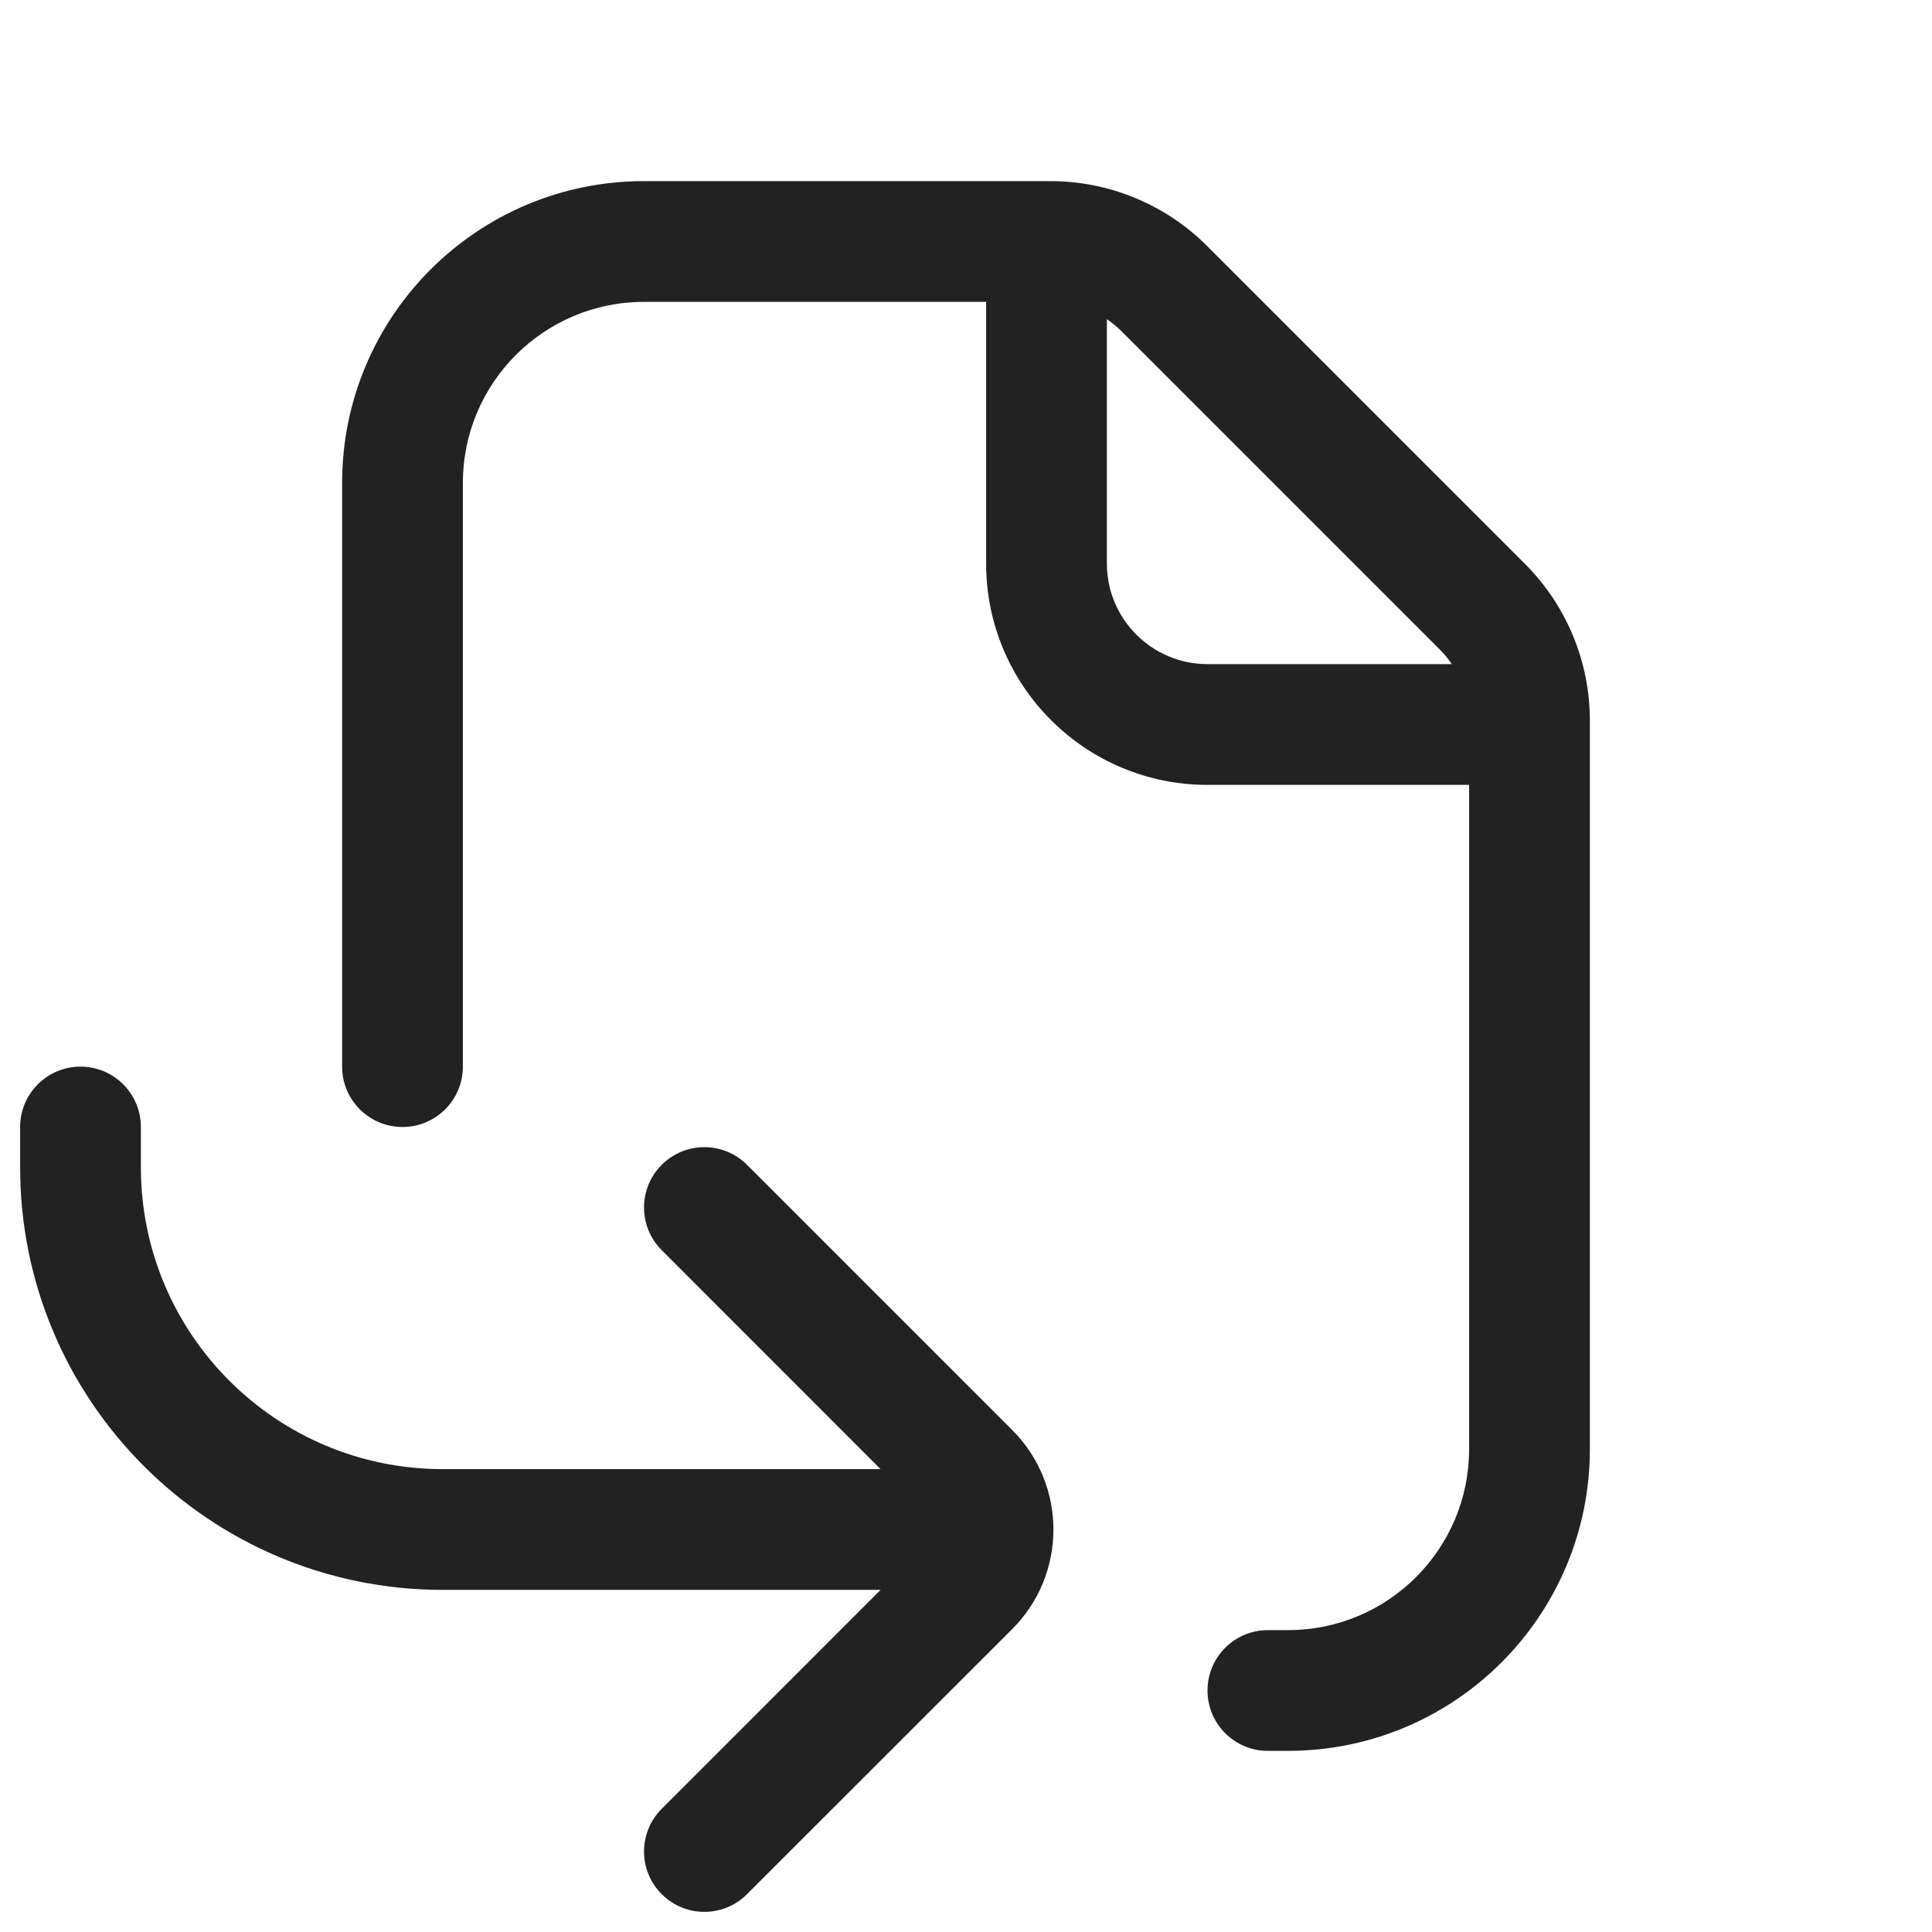
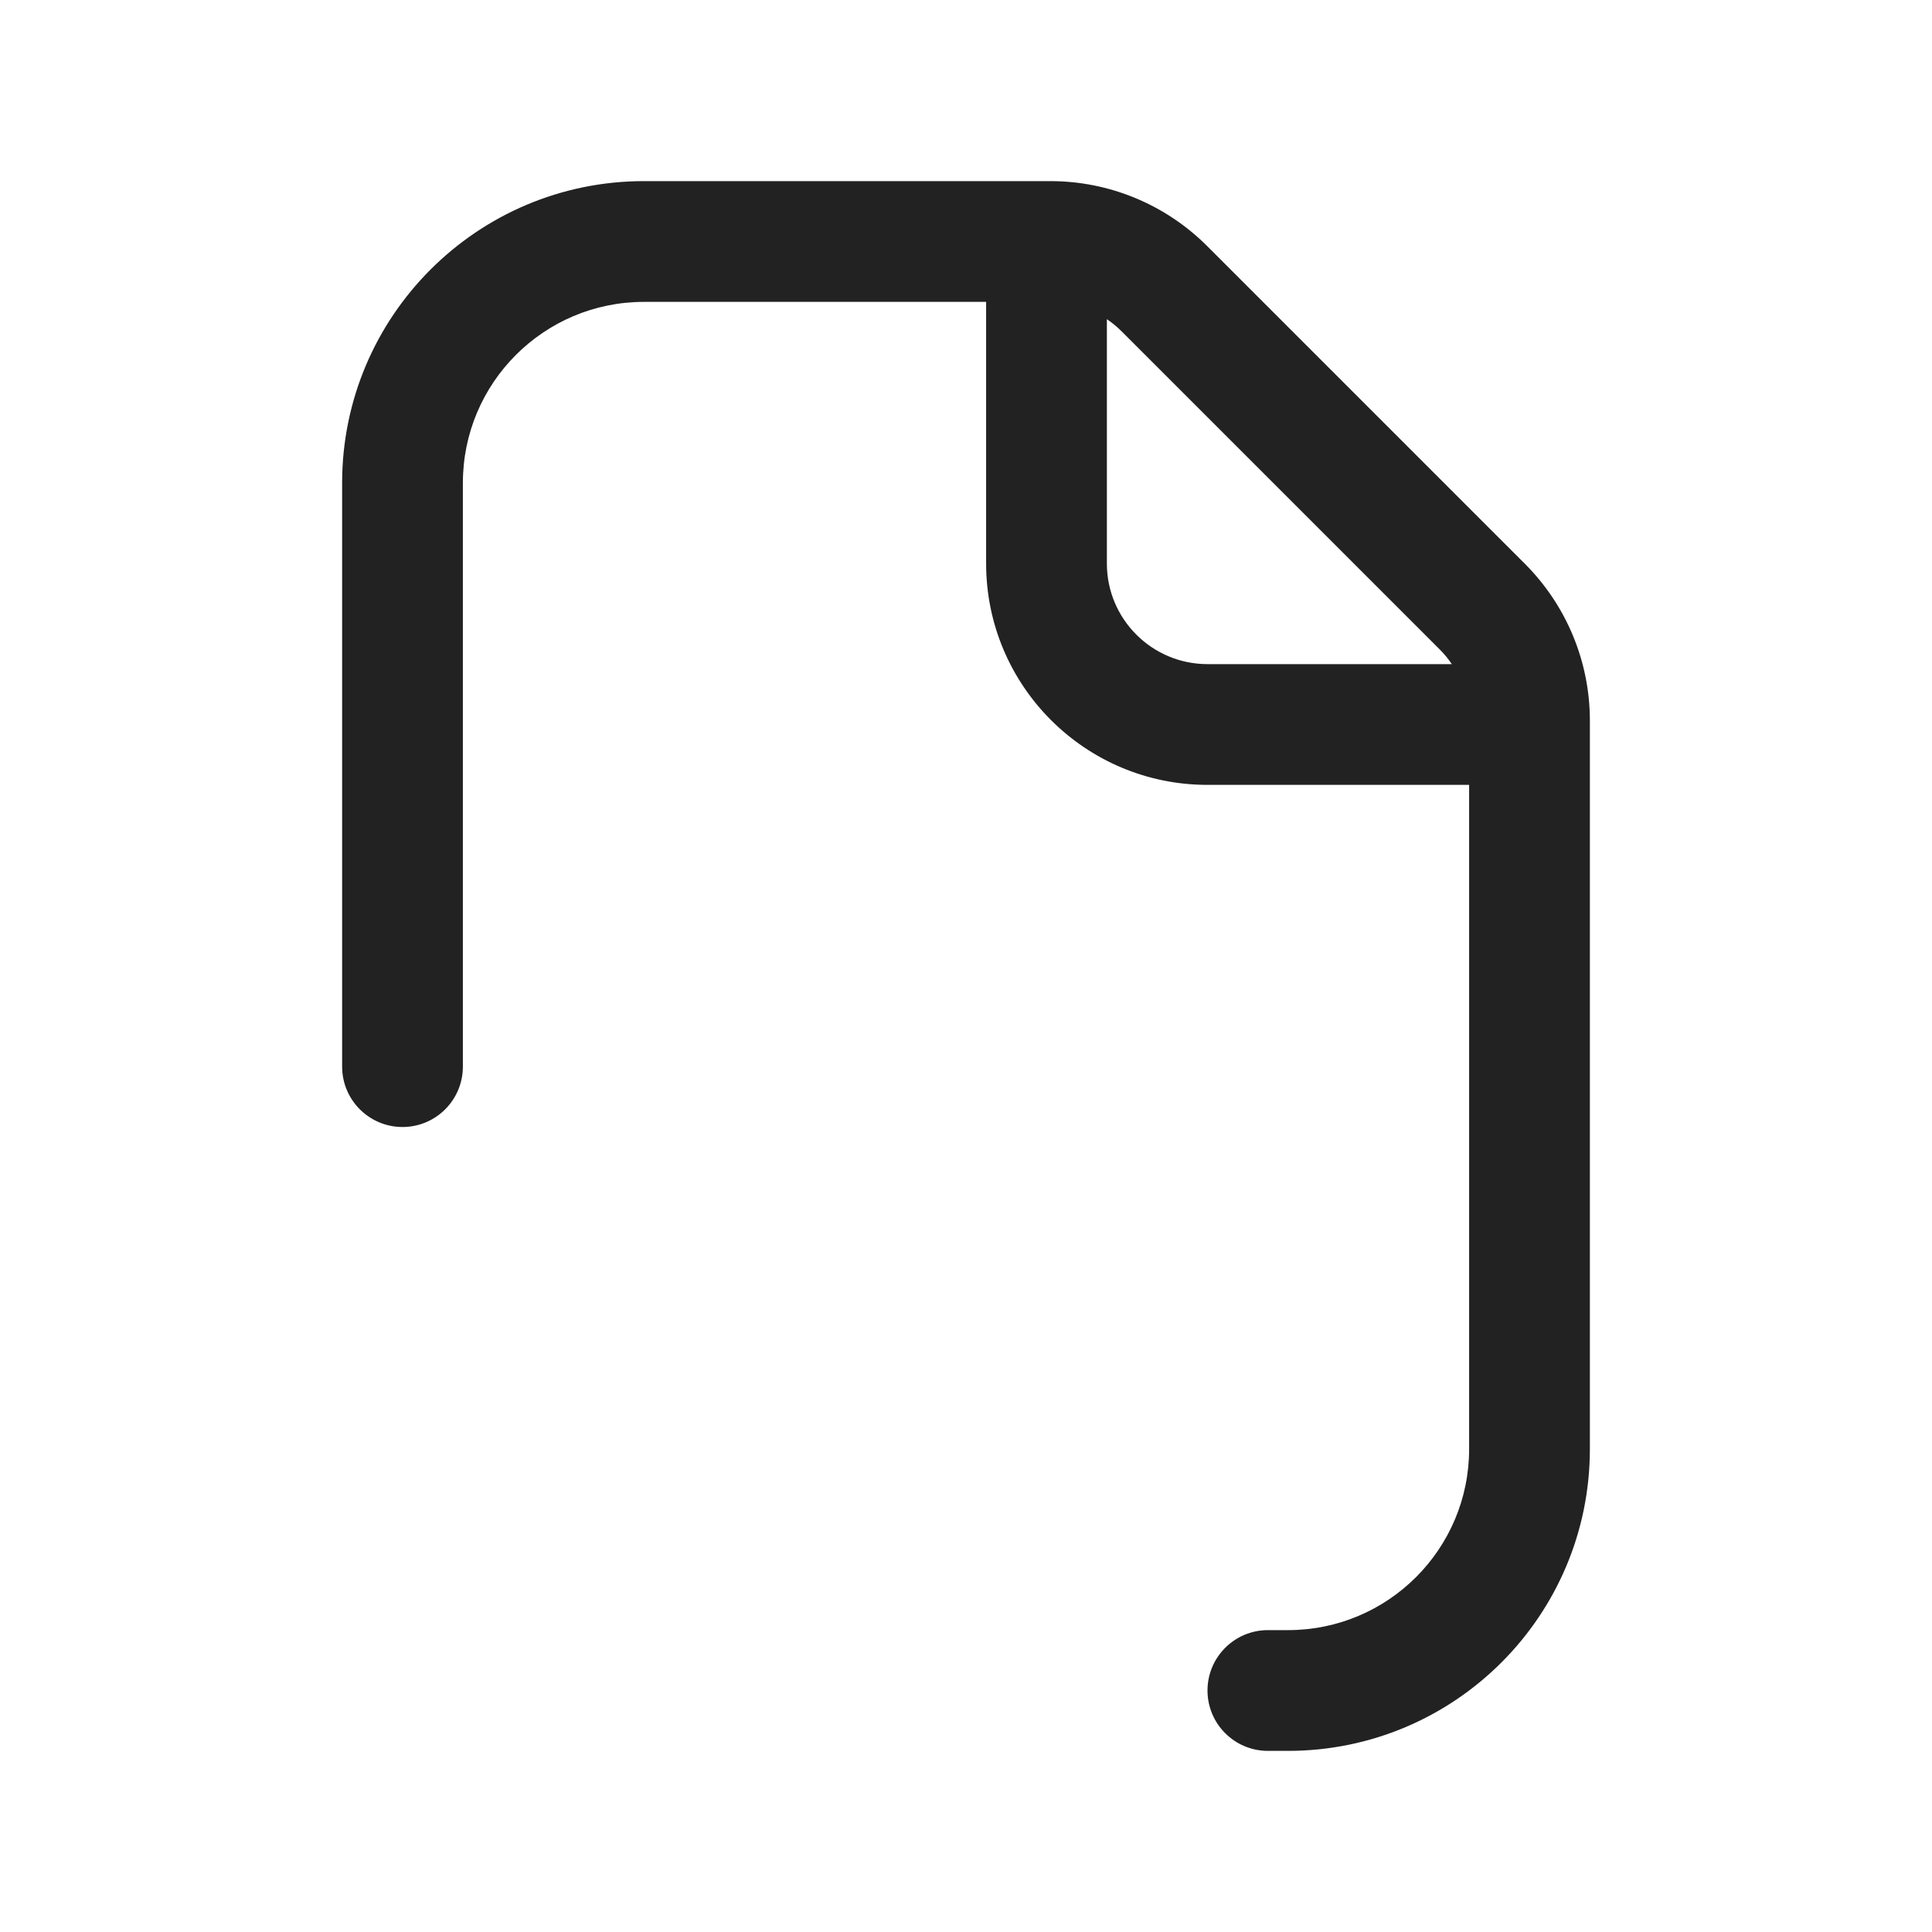
<svg xmlns="http://www.w3.org/2000/svg" width="24" height="24" viewBox="0 0 24 24" fill="none">
  <path fill-rule="evenodd" clip-rule="evenodd" d="M8 2.25C5.929 2.25 4.25 3.929 4.25 6V13.25C4.25 13.664 4.586 14 5 14C5.414 14 5.75 13.664 5.75 13.25V6C5.75 4.757 6.757 3.75 8 3.75H12.25V7C12.25 8.519 13.481 9.75 15 9.75H18.25V18C18.25 19.243 17.243 20.25 16 20.25H15.75C15.336 20.25 15 20.586 15 21C15 21.414 15.336 21.75 15.75 21.75H16C18.071 21.75 19.75 20.071 19.75 18V8.951C19.75 8.221 19.46 7.522 18.945 7.006L14.994 3.055C14.478 2.54 13.779 2.25 13.049 2.25H8ZM18.035 8.25C17.991 8.185 17.941 8.123 17.884 8.067L13.933 4.116C13.877 4.06 13.815 4.009 13.75 3.965V7C13.75 7.69 14.31 8.25 15 8.25H18.035Z" fill="#222222" />
-   <path d="M1 13.25C1.414 13.25 1.75 13.586 1.75 14V14.5C1.75 16.571 3.429 18.25 5.5 18.25H10.939L8.22 15.53C7.927 15.237 7.927 14.763 8.22 14.47C8.513 14.177 8.987 14.177 9.28 14.47L12.573 17.763C13.257 18.446 13.257 19.554 12.573 20.238L9.28 23.53C8.987 23.823 8.513 23.823 8.22 23.53C7.927 23.237 7.927 22.763 8.22 22.47L10.939 19.75H5.5C2.6 19.75 0.25 17.4 0.25 14.5V14C0.25 13.586 0.586 13.25 1 13.25Z" fill="#222222" />
</svg>